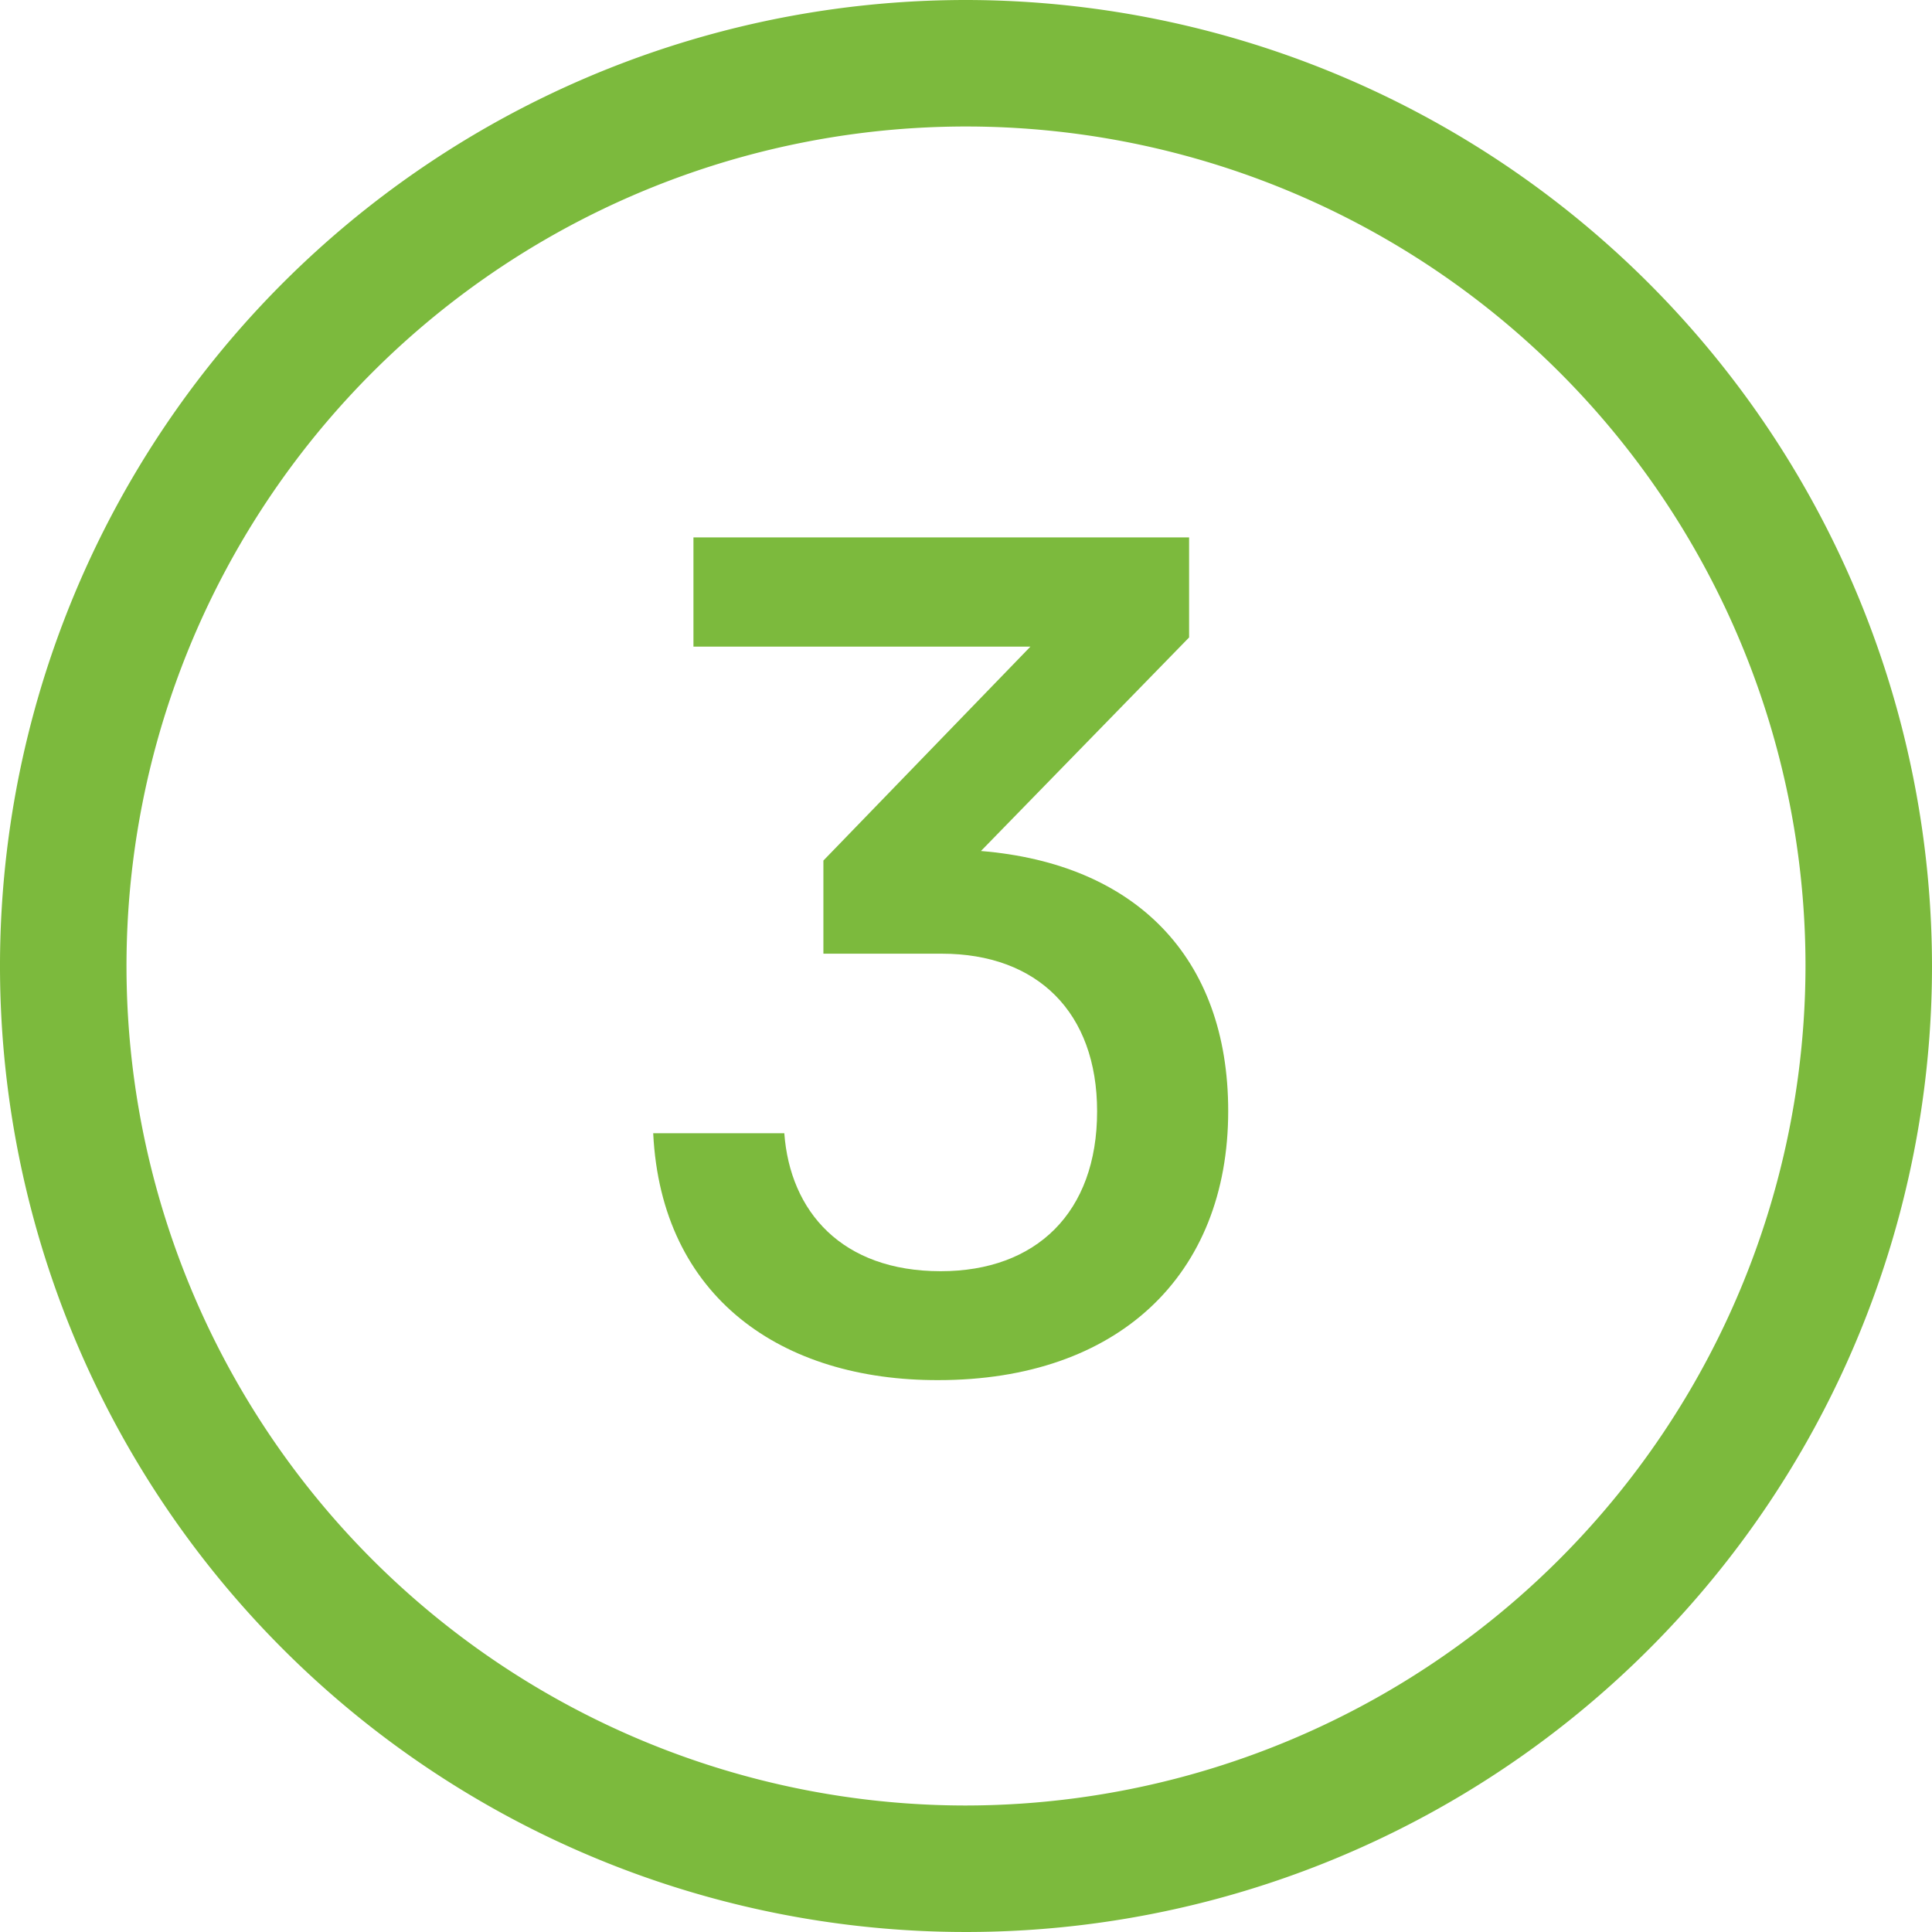
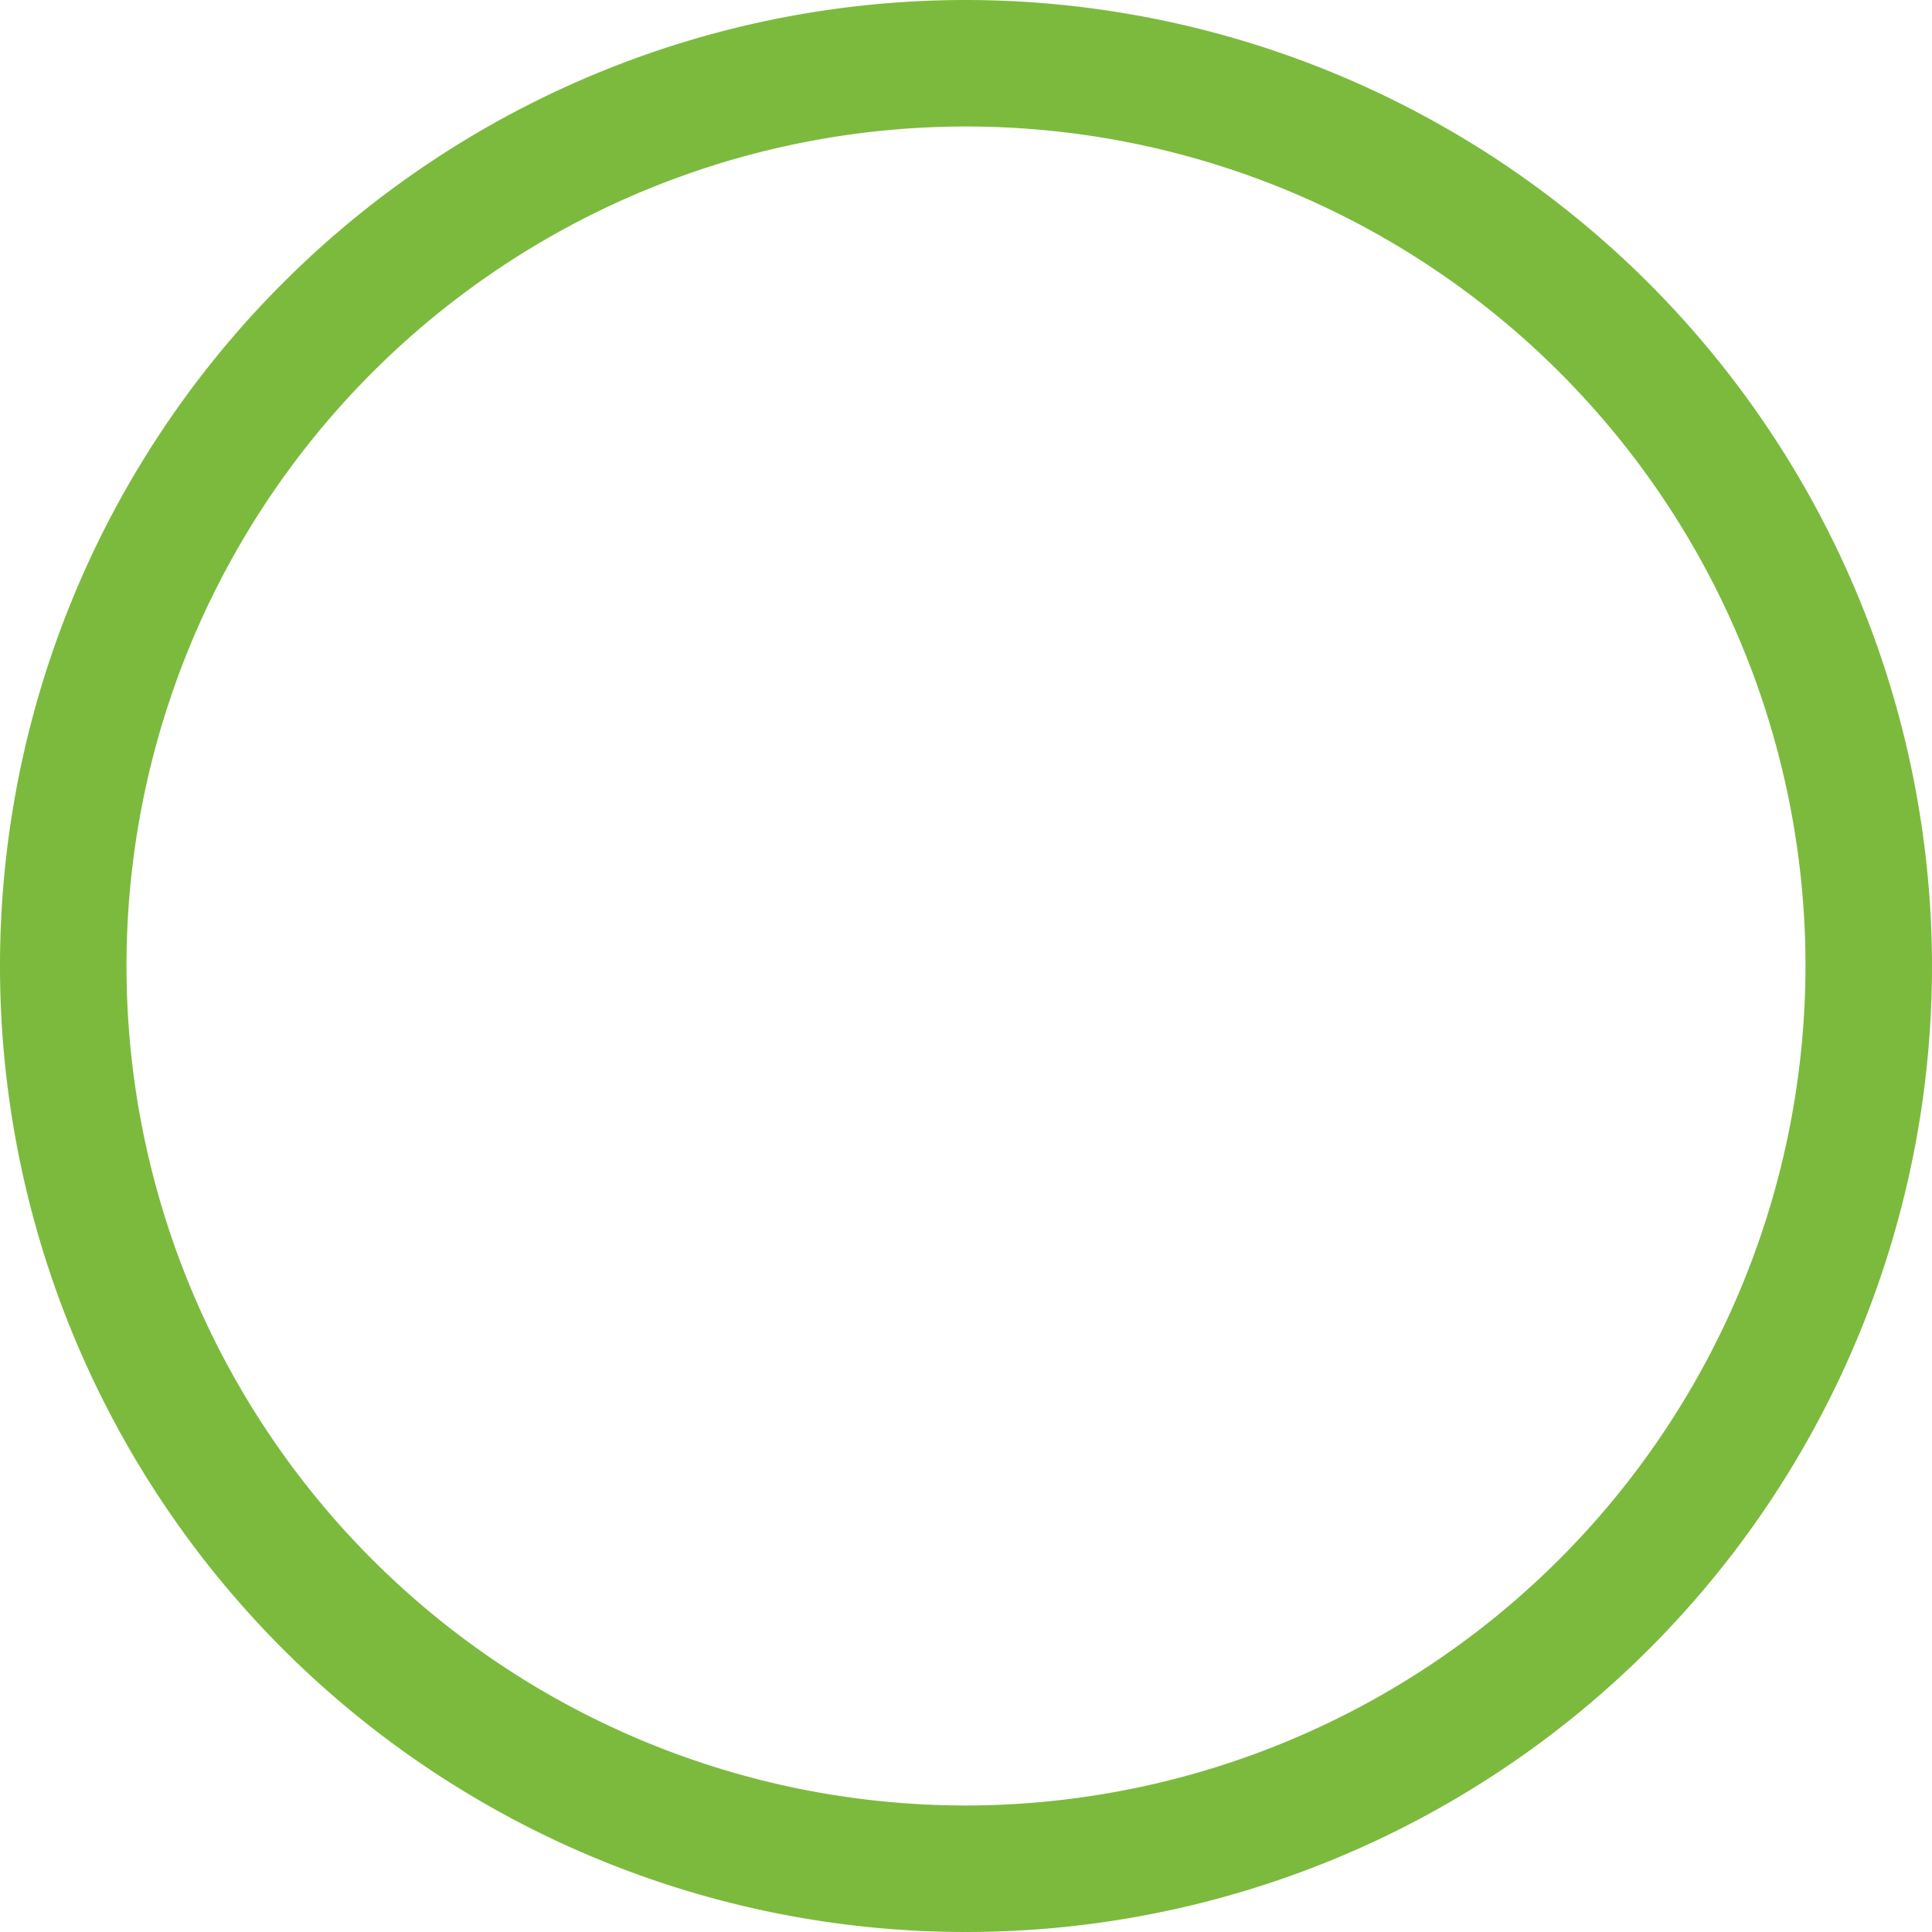
<svg xmlns="http://www.w3.org/2000/svg" id="Capa_1" data-name="Capa 1" viewBox="0 0 168 168">
  <defs>
    <style>.cls-1{fill:#7cba3d;}</style>
  </defs>
  <title>3</title>
  <path class="cls-1" d="M100,16a84,84,0,1,0,84,84A84.09,84.09,0,0,0,100,16Zm0,157a73,73,0,1,1,73-73A73.09,73.09,0,0,1,100,173Z" transform="translate(-16 -16)" />
-   <path class="cls-1" d="M72.8,114.54H84.2c.5,6.81,5,12,13.6,12,8.3,0,13.6-5.1,13.6-13.9,0-8.61-5.2-13.71-13.5-13.71H87.6v-8.1l18-18.6H76.3v-9.5h43.1v8.7L101.3,90c13.4,1.1,21.5,9.2,21.5,22.61,0,14.3-9.6,23.4-25.2,23.4C84,136.05,73.5,128.85,72.8,114.54Z" transform="translate(-16 -16)" />
</svg>